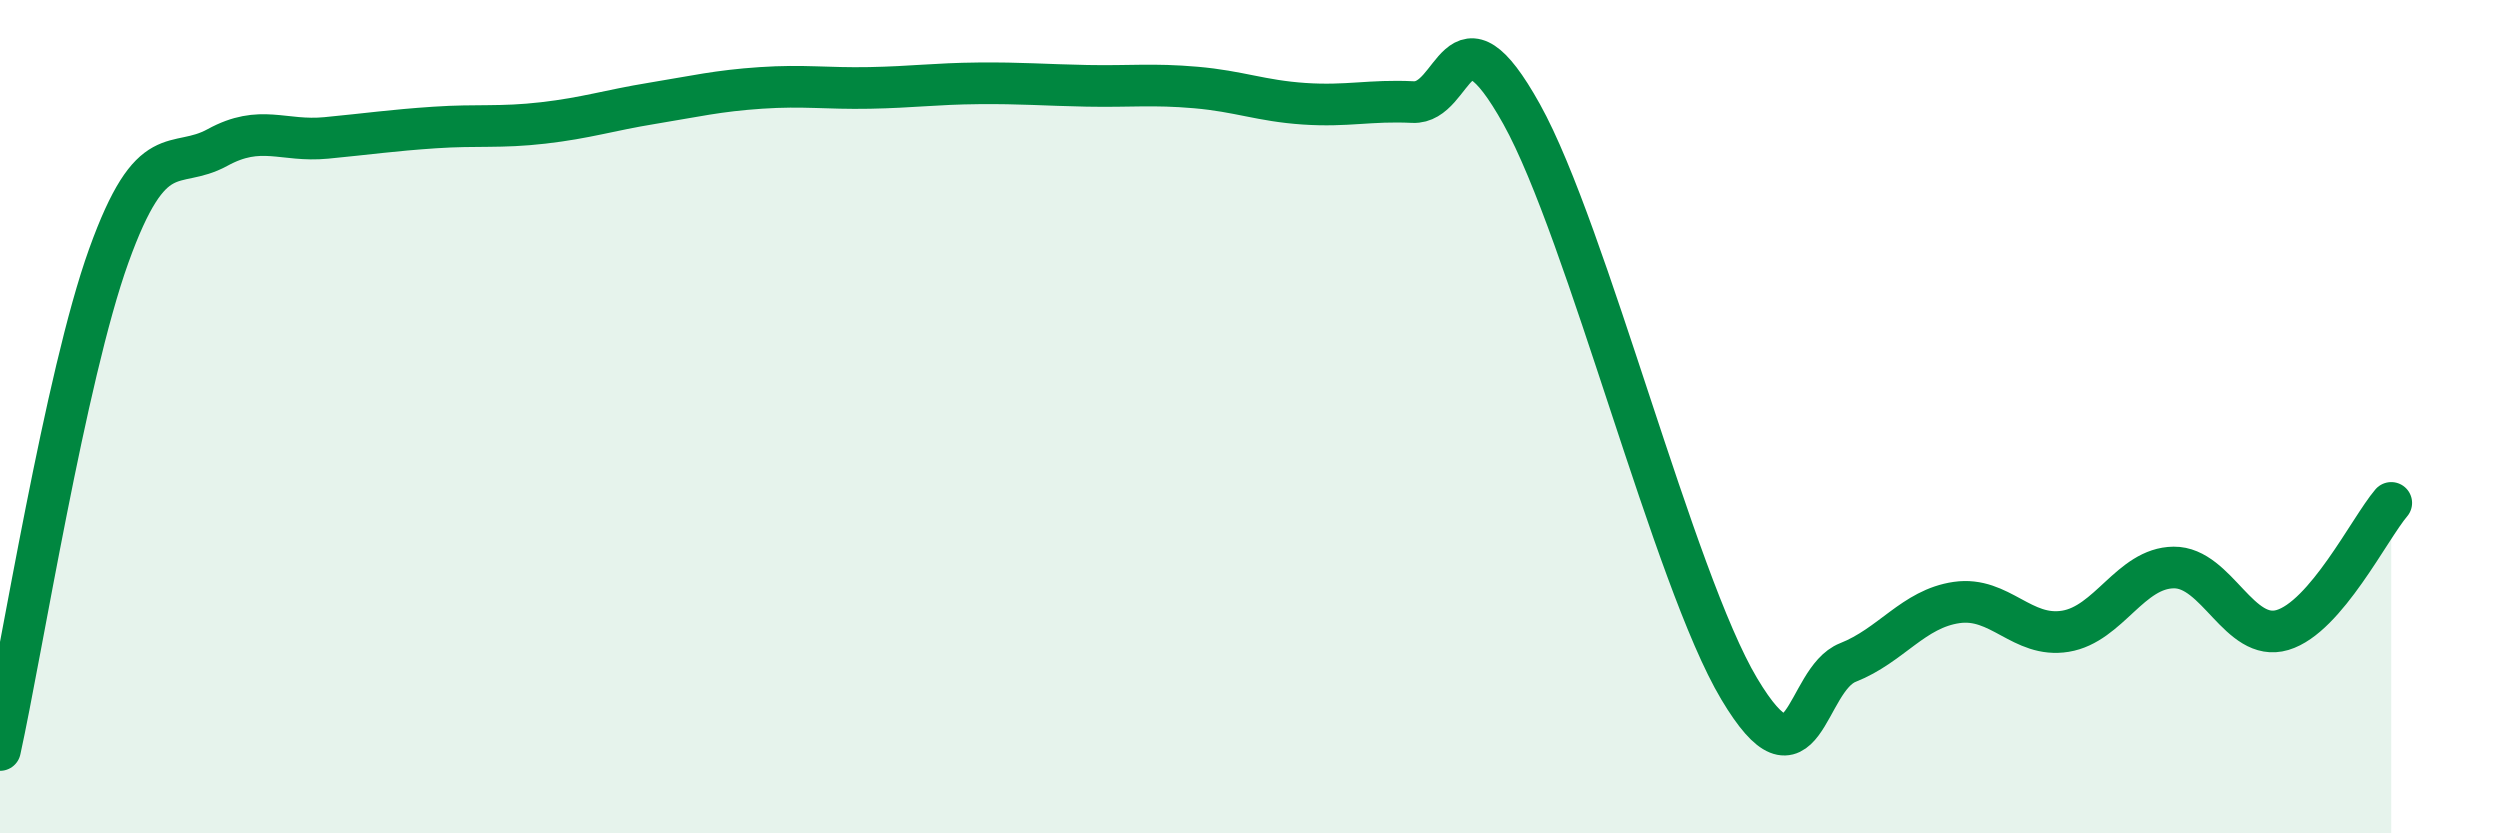
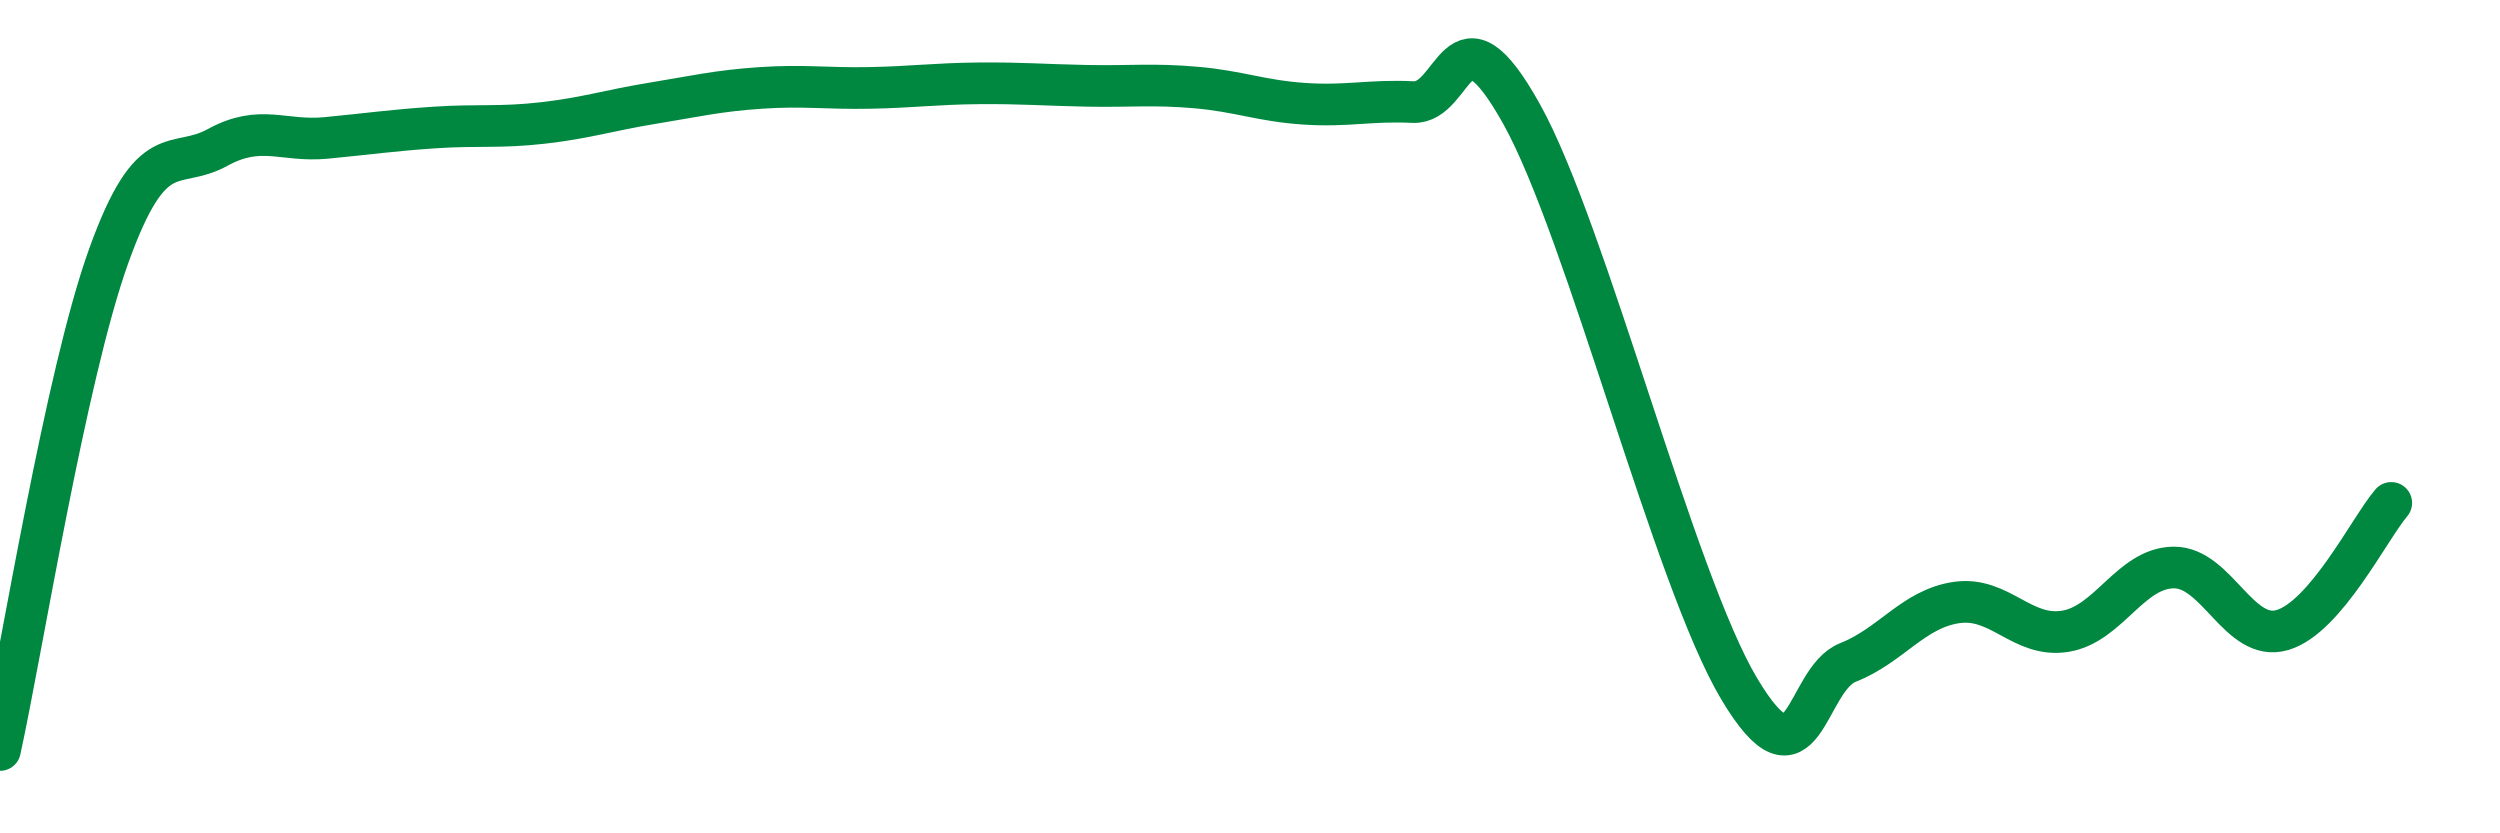
<svg xmlns="http://www.w3.org/2000/svg" width="60" height="20" viewBox="0 0 60 20">
-   <path d="M 0,18 C 0.52,15.63 1.57,9.03 2.61,6.14 C 3.65,3.25 4.18,4.11 5.22,3.54 C 6.26,2.97 6.79,3.41 7.83,3.31 C 8.87,3.21 9.39,3.13 10.43,3.06 C 11.47,2.99 12,3.07 13.04,2.95 C 14.08,2.83 14.61,2.65 15.65,2.48 C 16.69,2.31 17.22,2.18 18.26,2.11 C 19.3,2.04 19.83,2.13 20.87,2.11 C 21.91,2.09 22.44,2.01 23.48,2 C 24.52,1.99 25.05,2.04 26.09,2.06 C 27.13,2.08 27.66,2.01 28.7,2.1 C 29.74,2.19 30.26,2.42 31.3,2.49 C 32.34,2.56 32.87,2.4 33.91,2.45 C 34.95,2.5 34.95,-0.08 36.52,2.74 C 38.09,5.56 40.17,13.9 41.74,16.53 C 43.31,19.16 43.31,16.31 44.35,15.9 C 45.39,15.49 45.92,14.61 46.96,14.46 C 48,14.31 48.53,15.32 49.57,15.15 C 50.61,14.98 51.13,13.63 52.17,13.62 C 53.21,13.61 53.74,15.43 54.78,15.12 C 55.82,14.81 56.87,12.68 57.39,12.07L57.39 20L0 20Z" fill="#008740" opacity="0.1" stroke-linecap="round" stroke-linejoin="round" />
  <path d="M 0,18 C 0.52,15.63 1.57,9.03 2.61,6.14 C 3.65,3.25 4.18,4.11 5.22,3.54 C 6.26,2.97 6.79,3.41 7.83,3.31 C 8.87,3.21 9.39,3.13 10.43,3.06 C 11.47,2.99 12,3.07 13.04,2.95 C 14.08,2.83 14.61,2.65 15.65,2.48 C 16.69,2.31 17.22,2.18 18.26,2.11 C 19.3,2.04 19.83,2.13 20.87,2.11 C 21.91,2.09 22.44,2.01 23.48,2 C 24.52,1.99 25.05,2.04 26.09,2.06 C 27.13,2.08 27.66,2.01 28.7,2.1 C 29.74,2.19 30.26,2.42 31.3,2.49 C 32.34,2.56 32.87,2.4 33.91,2.45 C 34.95,2.5 34.95,-0.08 36.52,2.74 C 38.09,5.56 40.17,13.9 41.74,16.53 C 43.31,19.16 43.31,16.31 44.35,15.9 C 45.39,15.49 45.92,14.61 46.96,14.46 C 48,14.31 48.53,15.32 49.57,15.15 C 50.61,14.98 51.13,13.63 52.17,13.62 C 53.21,13.61 53.74,15.43 54.78,15.12 C 55.82,14.81 56.87,12.68 57.39,12.07" stroke="#008740" stroke-width="1" fill="none" stroke-linecap="round" stroke-linejoin="round" />
</svg>